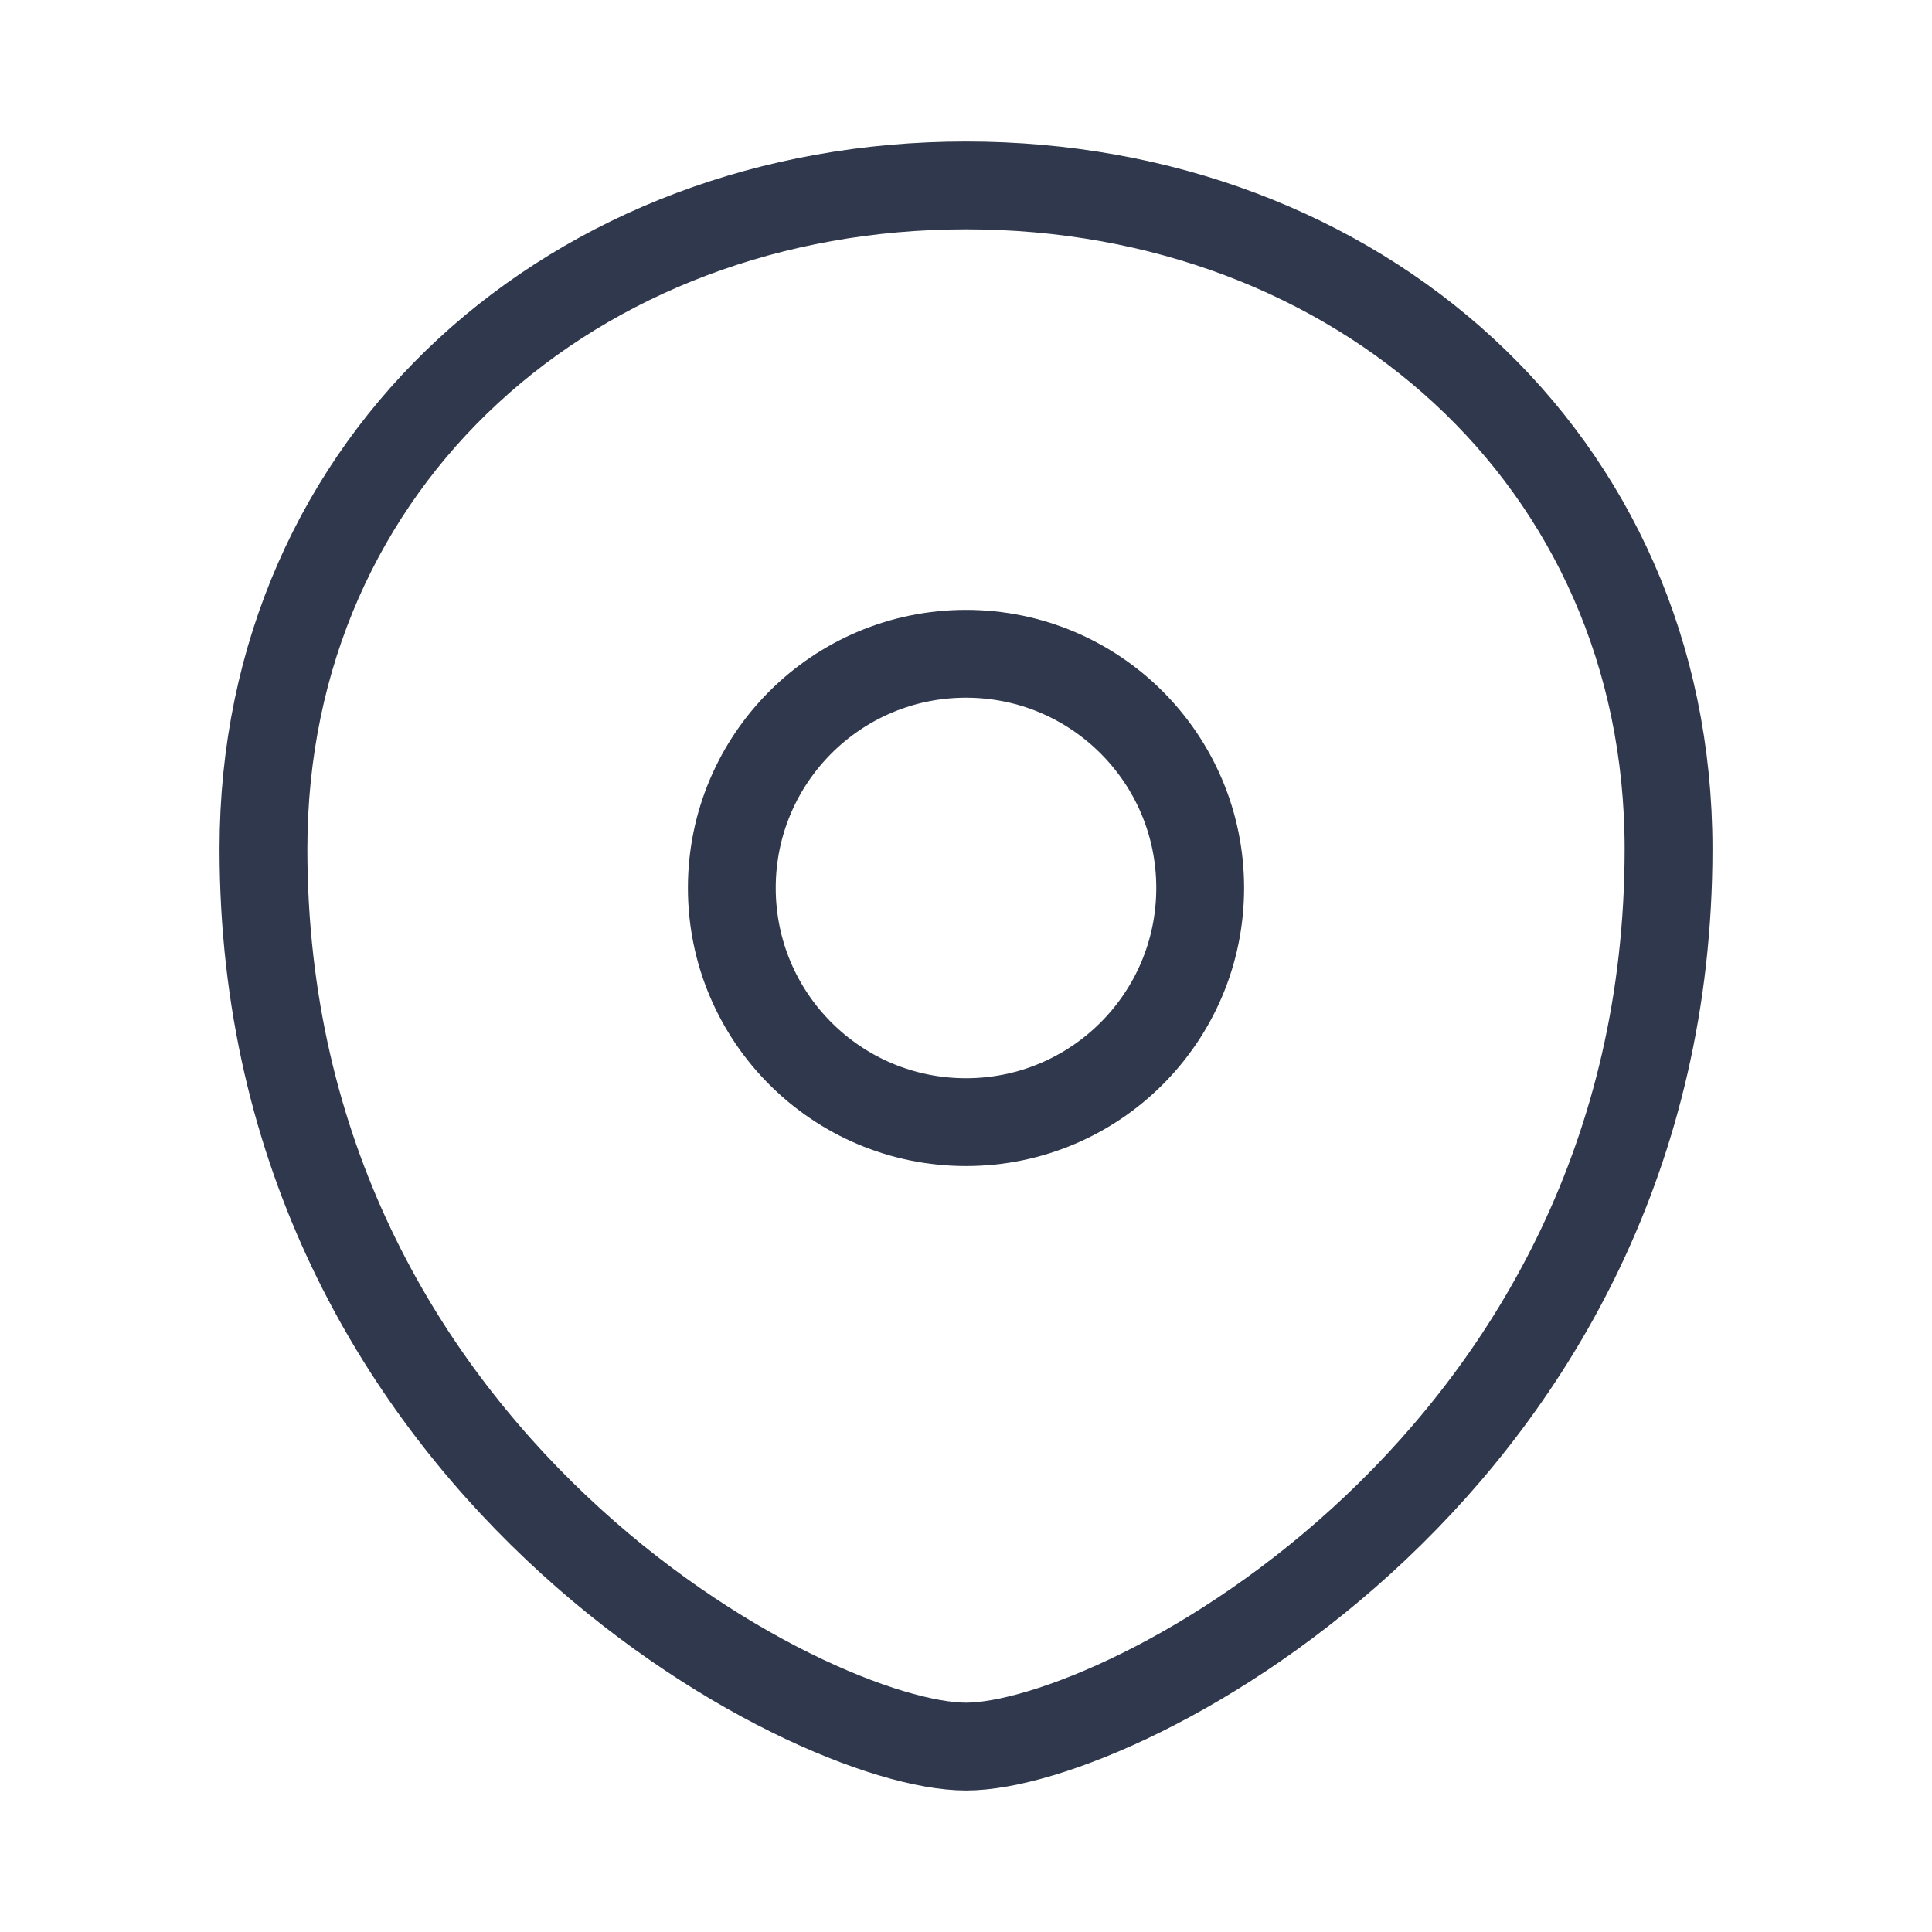
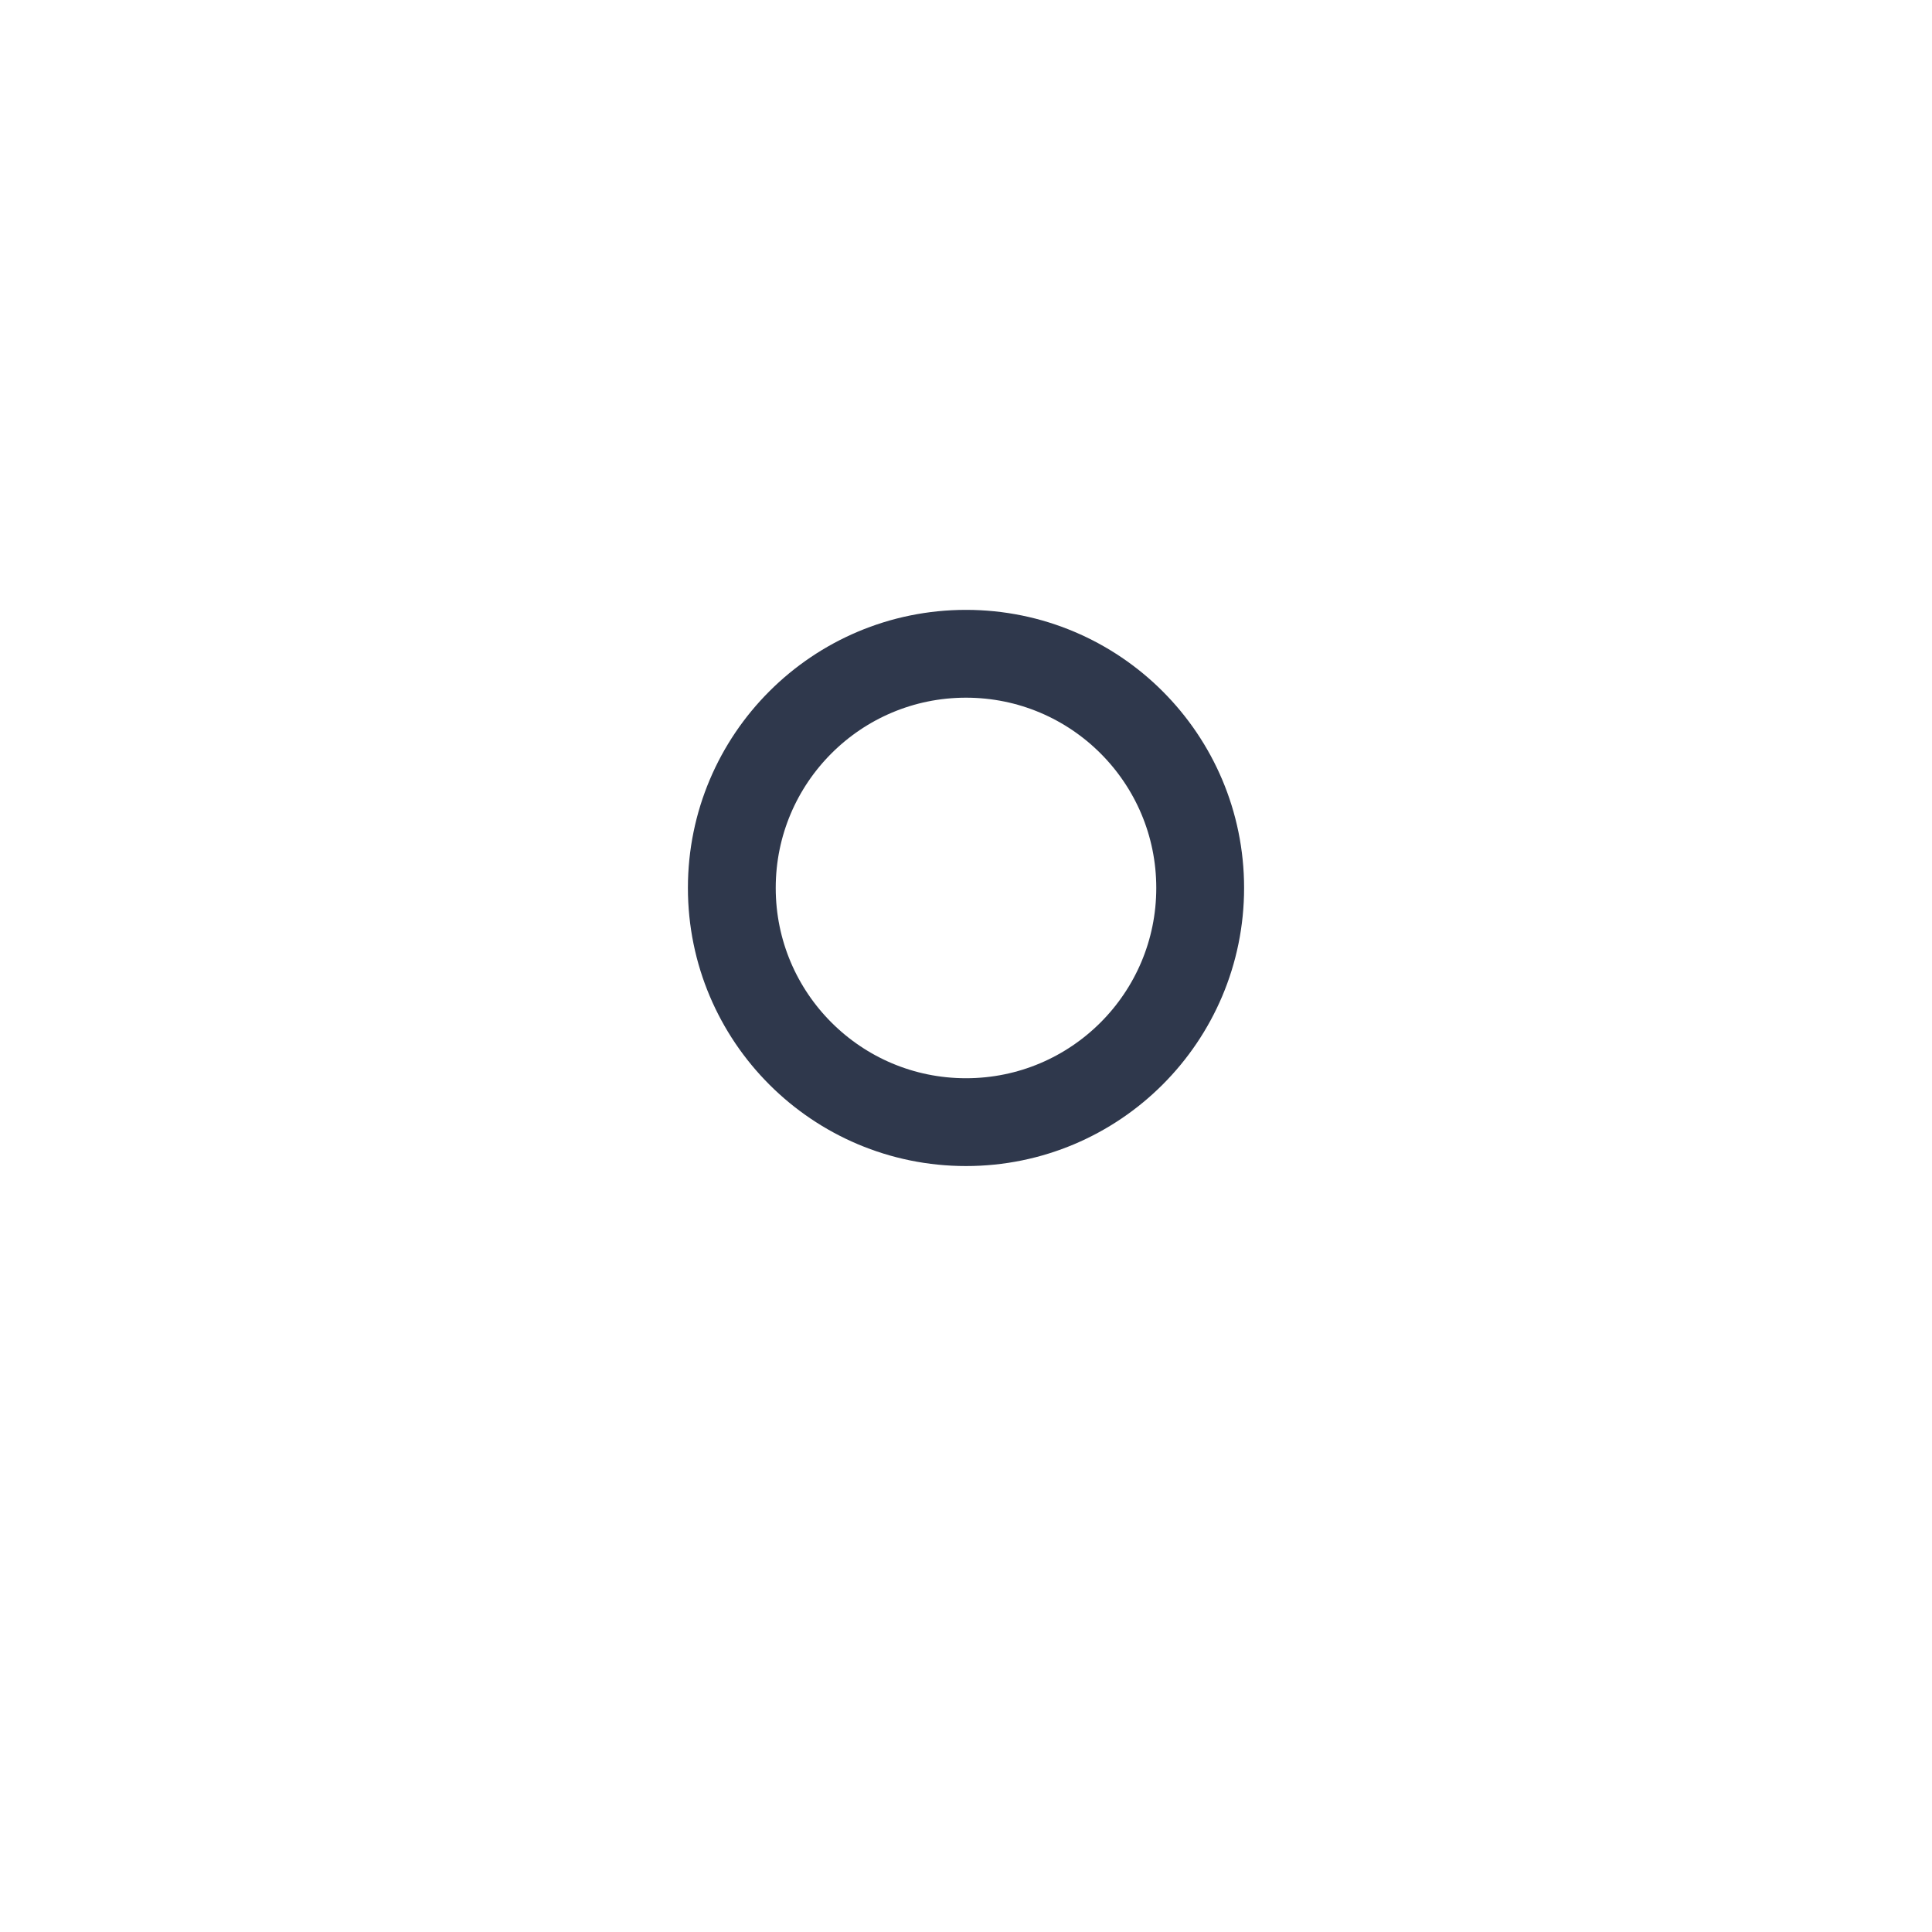
<svg xmlns="http://www.w3.org/2000/svg" width="33" height="33" viewBox="0 0 33 33" fill="none">
-   <path d="M4.5 14.5C4.5 7.833 9.833 3.167 16.5 3.167C23.167 3.167 28.5 7.833 28.5 14.5C28.5 24.969 19.167 29.833 16.5 29.833C13.833 29.833 4.5 24.969 4.5 14.5Z" stroke="#2F384C" stroke-width="1.5" />
  <path d="M20.5 15.167C20.5 17.376 18.709 19.167 16.5 19.167C14.291 19.167 12.5 17.376 12.5 15.167C12.5 12.957 14.291 11.167 16.5 11.167C18.709 11.167 20.5 12.957 20.5 15.167Z" stroke="#2F384C" stroke-width="1.5" />
</svg>